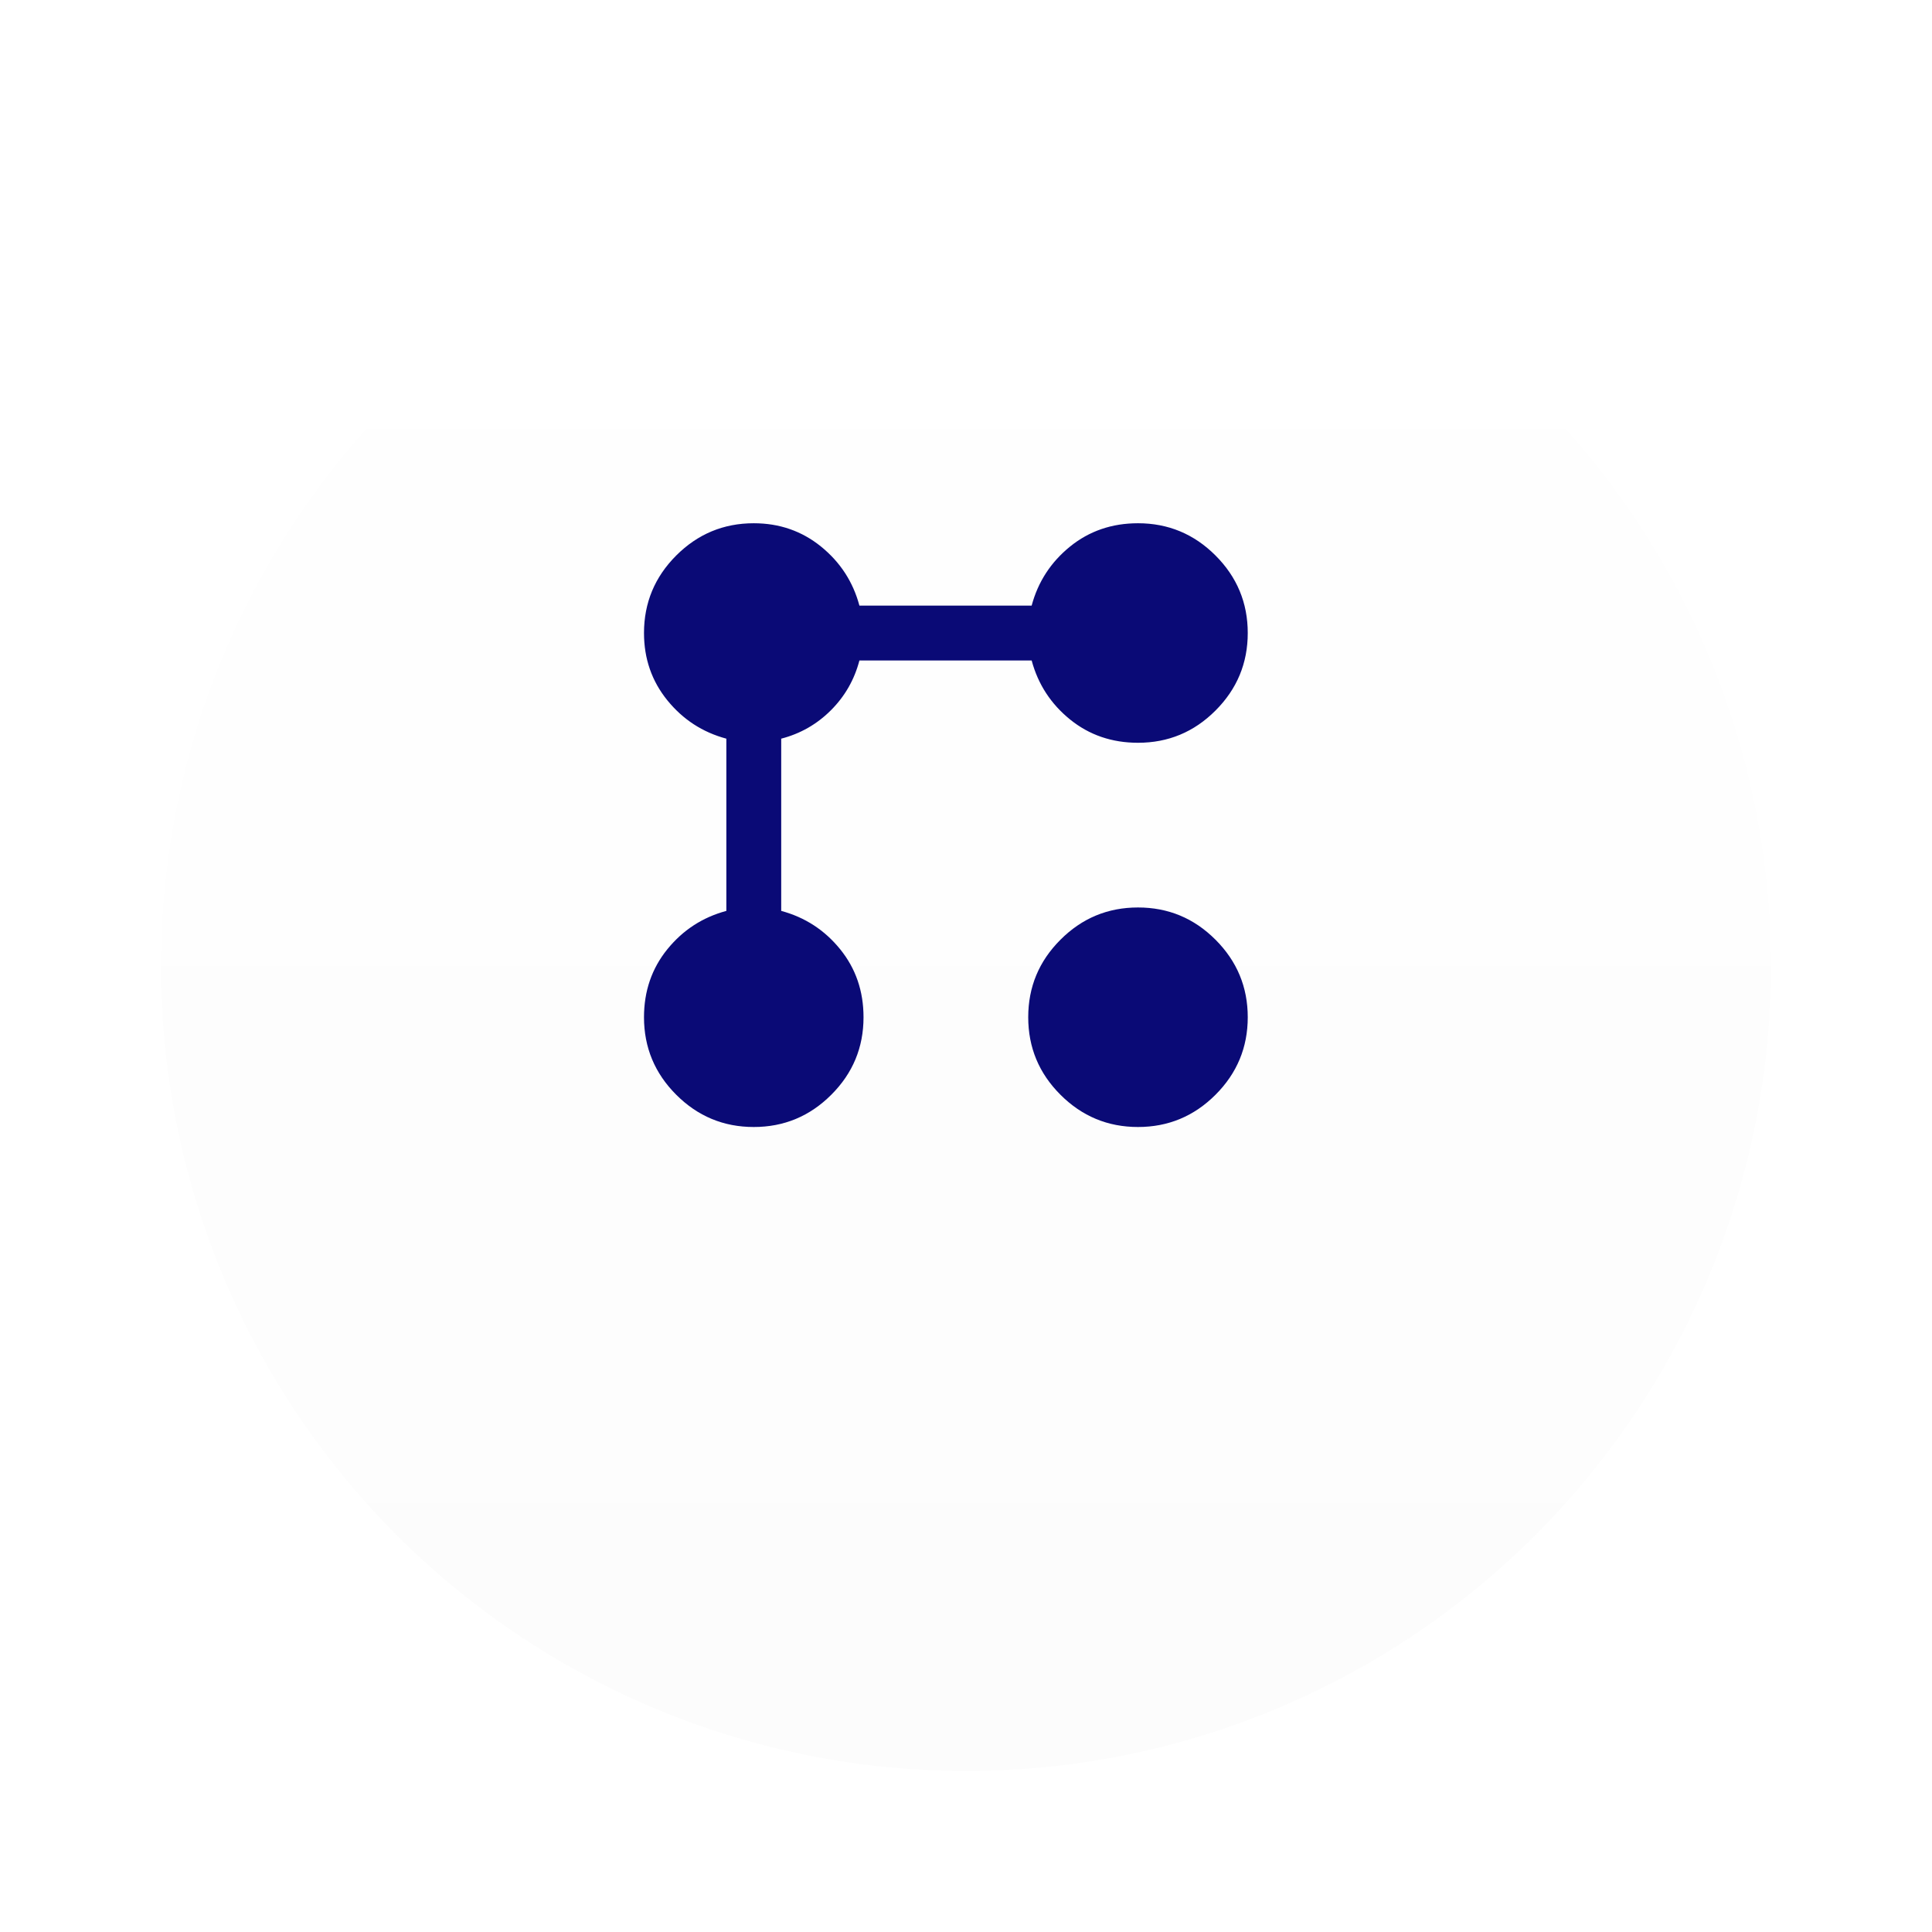
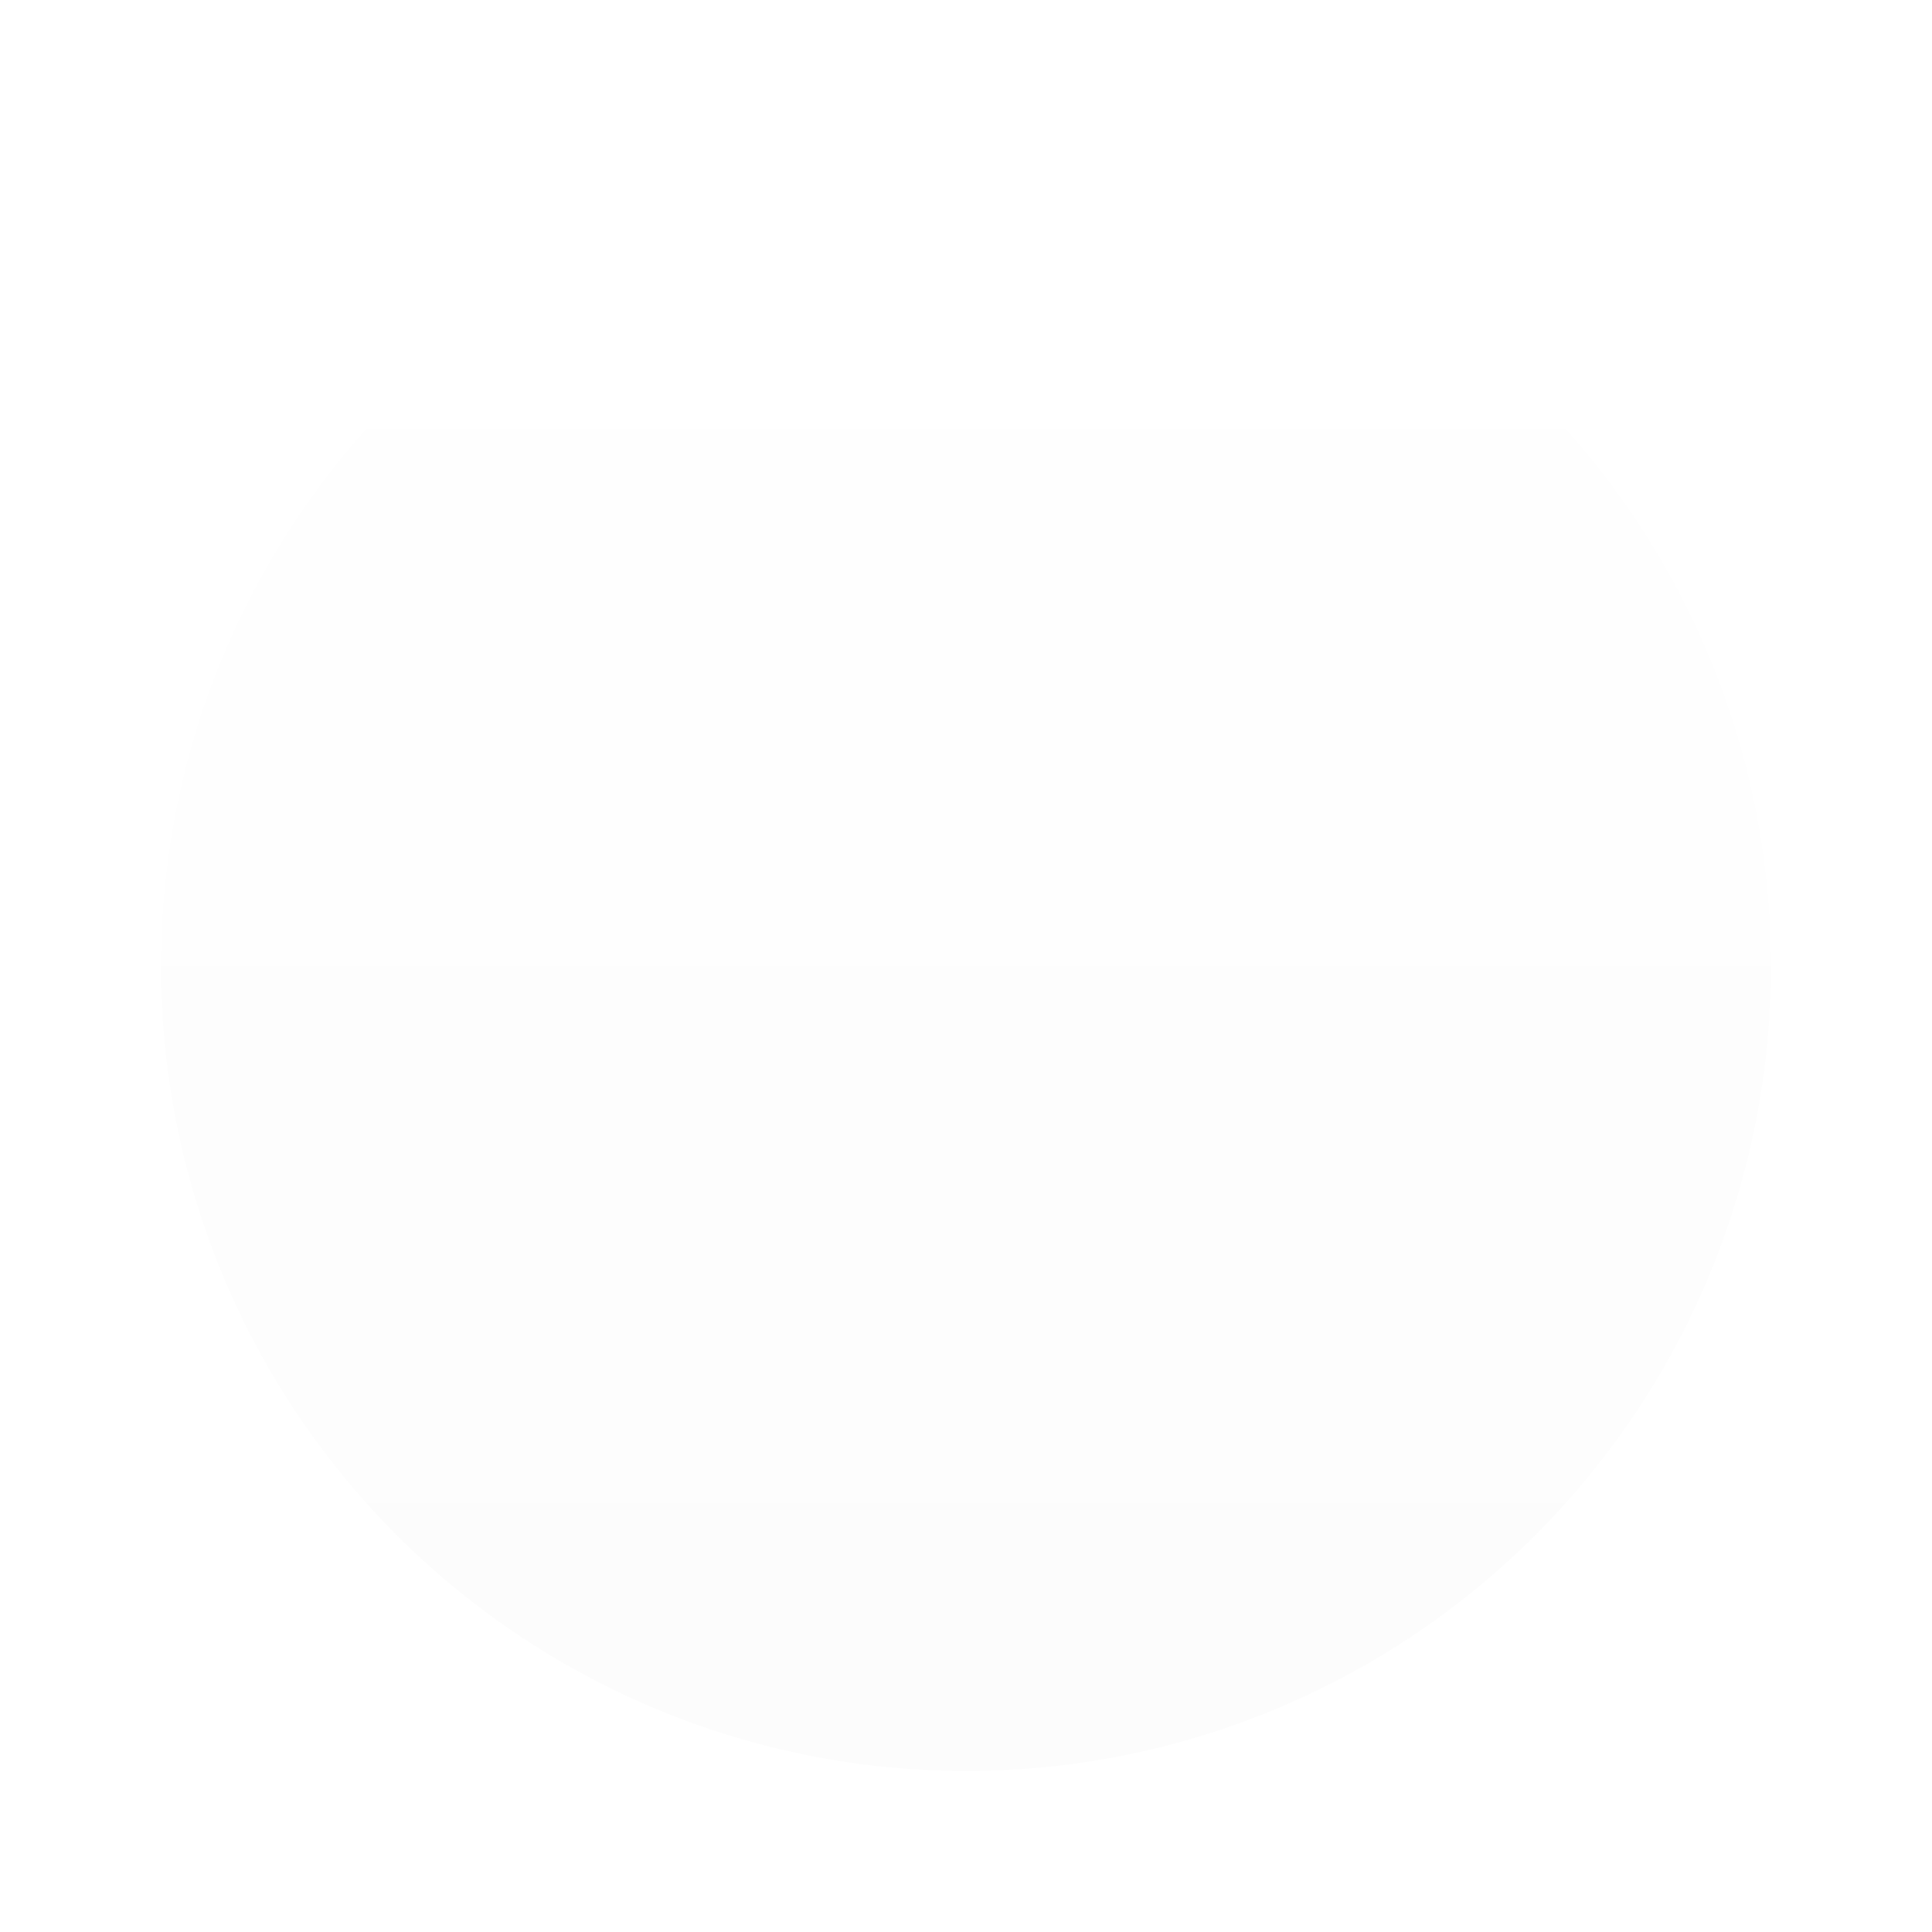
<svg xmlns="http://www.w3.org/2000/svg" width="48" height="48" viewBox="0 0 48 48" fill="none">
  <g filter="url(#filter0_d_639_3)">
    <circle cx="24" cy="20" r="20" fill="url(#paint0_linear_639_3)" />
  </g>
-   <path d="M28.273 18.454C27.625 18.454 27.062 18.261 26.585 17.875C26.108 17.489 25.79 17 25.631 16.409H21.352C21.227 16.886 20.992 17.298 20.645 17.645C20.299 17.992 19.887 18.228 19.409 18.352V22.631C20 22.79 20.489 23.108 20.875 23.585C21.261 24.062 21.454 24.625 21.454 25.273C21.454 26.023 21.188 26.665 20.653 27.199C20.119 27.733 19.477 28 18.727 28C17.977 28 17.335 27.733 16.801 27.199C16.267 26.665 16 26.023 16 25.273C16 24.625 16.193 24.062 16.579 23.585C16.966 23.108 17.454 22.79 18.046 22.631V18.352C17.454 18.193 16.966 17.875 16.579 17.398C16.193 16.921 16 16.364 16 15.727C16 14.977 16.267 14.335 16.801 13.801C17.335 13.267 17.977 13 18.727 13C19.364 13 19.921 13.193 20.398 13.579C20.875 13.966 21.193 14.454 21.352 15.046H25.631C25.79 14.454 26.108 13.966 26.585 13.579C27.062 13.193 27.625 13 28.273 13C29.023 13 29.665 13.267 30.199 13.801C30.733 14.335 31 14.977 31 15.727C31 16.477 30.733 17.119 30.199 17.653C29.665 18.188 29.023 18.454 28.273 18.454ZM18.727 26.636C19.102 26.636 19.423 26.5 19.691 26.227C19.958 25.954 20.091 25.636 20.091 25.273C20.091 24.898 19.957 24.577 19.691 24.31C19.424 24.043 19.103 23.91 18.727 23.909C18.364 23.909 18.046 24.043 17.773 24.31C17.5 24.577 17.364 24.898 17.364 25.273C17.364 25.636 17.5 25.954 17.773 26.227C18.046 26.5 18.364 26.636 18.727 26.636ZM18.727 17.091C19.102 17.091 19.423 16.957 19.691 16.691C19.958 16.424 20.091 16.103 20.091 15.727C20.091 15.352 19.957 15.031 19.691 14.764C19.424 14.498 19.103 14.364 18.727 14.364C18.364 14.364 18.046 14.497 17.773 14.764C17.5 15.032 17.364 15.353 17.364 15.727C17.364 16.102 17.5 16.423 17.773 16.691C18.046 16.958 18.364 17.091 18.727 17.091ZM28.273 28C27.523 28 26.881 27.733 26.347 27.199C25.812 26.665 25.546 26.023 25.546 25.273C25.546 24.523 25.812 23.881 26.347 23.347C26.881 22.812 27.523 22.546 28.273 22.546C29.023 22.546 29.665 22.812 30.199 23.347C30.733 23.881 31 24.523 31 25.273C31 26.023 30.733 26.665 30.199 27.199C29.665 27.733 29.023 28 28.273 28ZM28.273 26.636C28.648 26.636 28.969 26.5 29.236 26.227C29.503 25.954 29.637 25.636 29.636 25.273C29.636 24.898 29.503 24.577 29.236 24.31C28.969 24.043 28.648 23.91 28.273 23.909C27.898 23.909 27.577 24.043 27.31 24.31C27.043 24.577 26.91 24.898 26.909 25.273C26.909 25.636 27.043 25.954 27.31 26.227C27.577 26.5 27.898 26.636 28.273 26.636ZM28.273 17.091C28.648 17.091 28.969 16.957 29.236 16.691C29.503 16.424 29.637 16.103 29.636 15.727C29.636 15.352 29.503 15.031 29.236 14.764C28.969 14.498 28.648 14.364 28.273 14.364C27.898 14.364 27.577 14.497 27.31 14.764C27.043 15.032 26.91 15.353 26.909 15.727C26.909 16.102 27.043 16.423 27.31 16.691C27.577 16.958 27.898 17.091 28.273 17.091ZM18.727 26.636C18.364 26.636 18.046 26.5 17.773 26.227C17.5 25.954 17.364 25.636 17.364 25.273C17.364 24.898 17.5 24.577 17.773 24.31C18.046 24.043 18.364 23.909 18.727 23.909C19.103 23.91 19.424 24.043 19.691 24.31C19.957 24.577 20.091 24.898 20.091 25.273C20.091 25.636 19.958 25.954 19.691 26.227C19.423 26.5 19.102 26.636 18.727 26.636ZM18.727 17.091C18.364 17.091 18.046 16.958 17.773 16.691C17.5 16.423 17.364 16.102 17.364 15.727C17.364 15.353 17.5 15.032 17.773 14.764C18.046 14.497 18.364 14.364 18.727 14.364C19.103 14.364 19.424 14.498 19.691 14.764C19.957 15.031 20.091 15.352 20.091 15.727C20.091 16.103 19.958 16.424 19.691 16.691C19.423 16.957 19.102 17.091 18.727 17.091ZM28.273 26.636C27.898 26.636 27.577 26.5 27.31 26.227C27.043 25.954 26.909 25.636 26.909 25.273C26.91 24.898 27.043 24.577 27.31 24.31C27.577 24.043 27.898 23.909 28.273 23.909C28.648 23.91 28.969 24.043 29.236 24.31C29.503 24.577 29.636 24.898 29.636 25.273C29.637 25.636 29.503 25.954 29.236 26.227C28.969 26.5 28.648 26.636 28.273 26.636ZM28.273 17.091C27.898 17.091 27.577 16.958 27.31 16.691C27.043 16.423 26.909 16.102 26.909 15.727C26.91 15.353 27.043 15.032 27.31 14.764C27.577 14.497 27.898 14.364 28.273 14.364C28.648 14.364 28.969 14.498 29.236 14.764C29.503 15.031 29.636 15.352 29.636 15.727C29.637 16.103 29.503 16.424 29.236 16.691C28.969 16.957 28.648 17.091 28.273 17.091Z" fill="#0A0A76" />
  <defs>
    <filter id="filter0_d_639_3" x="0" y="0" width="48" height="48" filterUnits="userSpaceOnUse" color-interpolation-filters="sRGB">
      <feFlood flood-opacity="0" result="BackgroundImageFix" />
      <feColorMatrix in="SourceAlpha" type="matrix" values="0 0 0 0 0 0 0 0 0 0 0 0 0 0 0 0 0 0 127 0" result="hardAlpha" />
      <feOffset dy="4" />
      <feGaussianBlur stdDeviation="2" />
      <feComposite in2="hardAlpha" operator="out" />
      <feColorMatrix type="matrix" values="0 0 0 0 0 0 0 0 0 0 0 0 0 0 0 0 0 0 0.25 0" />
      <feBlend mode="normal" in2="BackgroundImageFix" result="effect1_dropShadow_639_3" />
      <feBlend mode="normal" in="SourceGraphic" in2="effect1_dropShadow_639_3" result="shape" />
    </filter>
    <linearGradient id="paint0_linear_639_3" x1="24" y1="0" x2="24" y2="40" gradientUnits="userSpaceOnUse">
      <stop stop-color="white" />
      <stop offset="1" stop-color="#FCFCFC" />
    </linearGradient>
  </defs>
</svg>